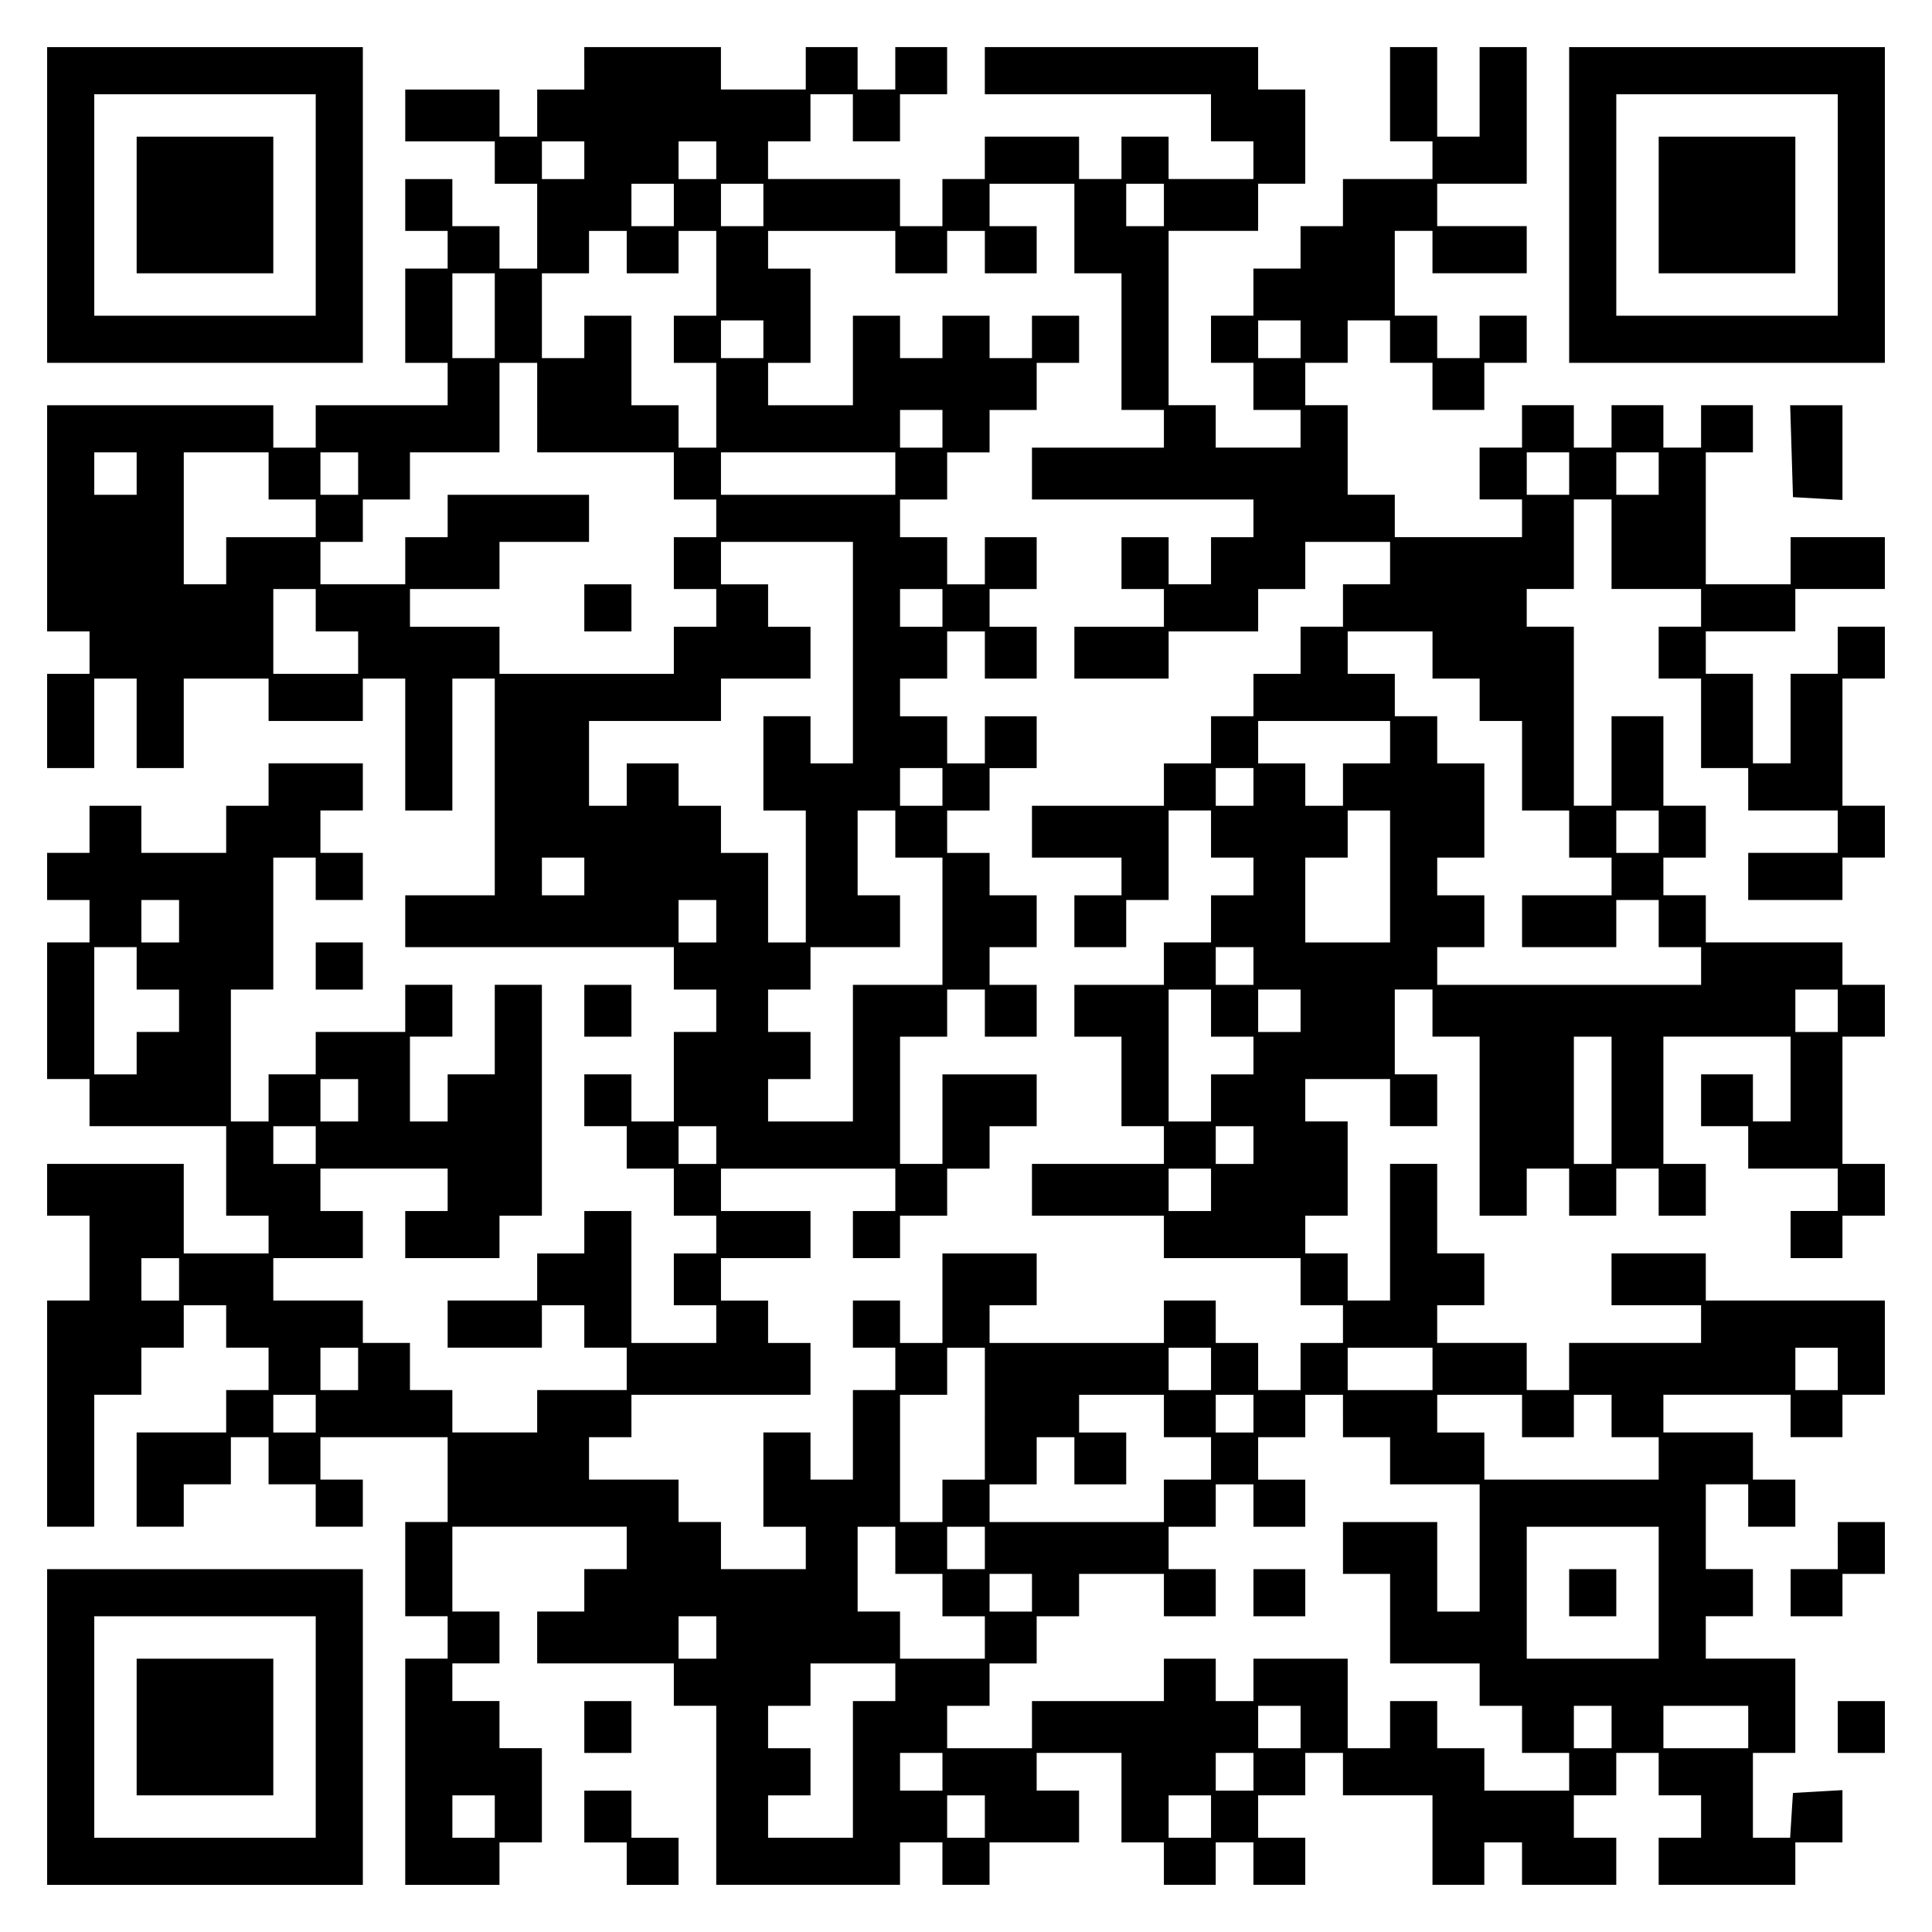
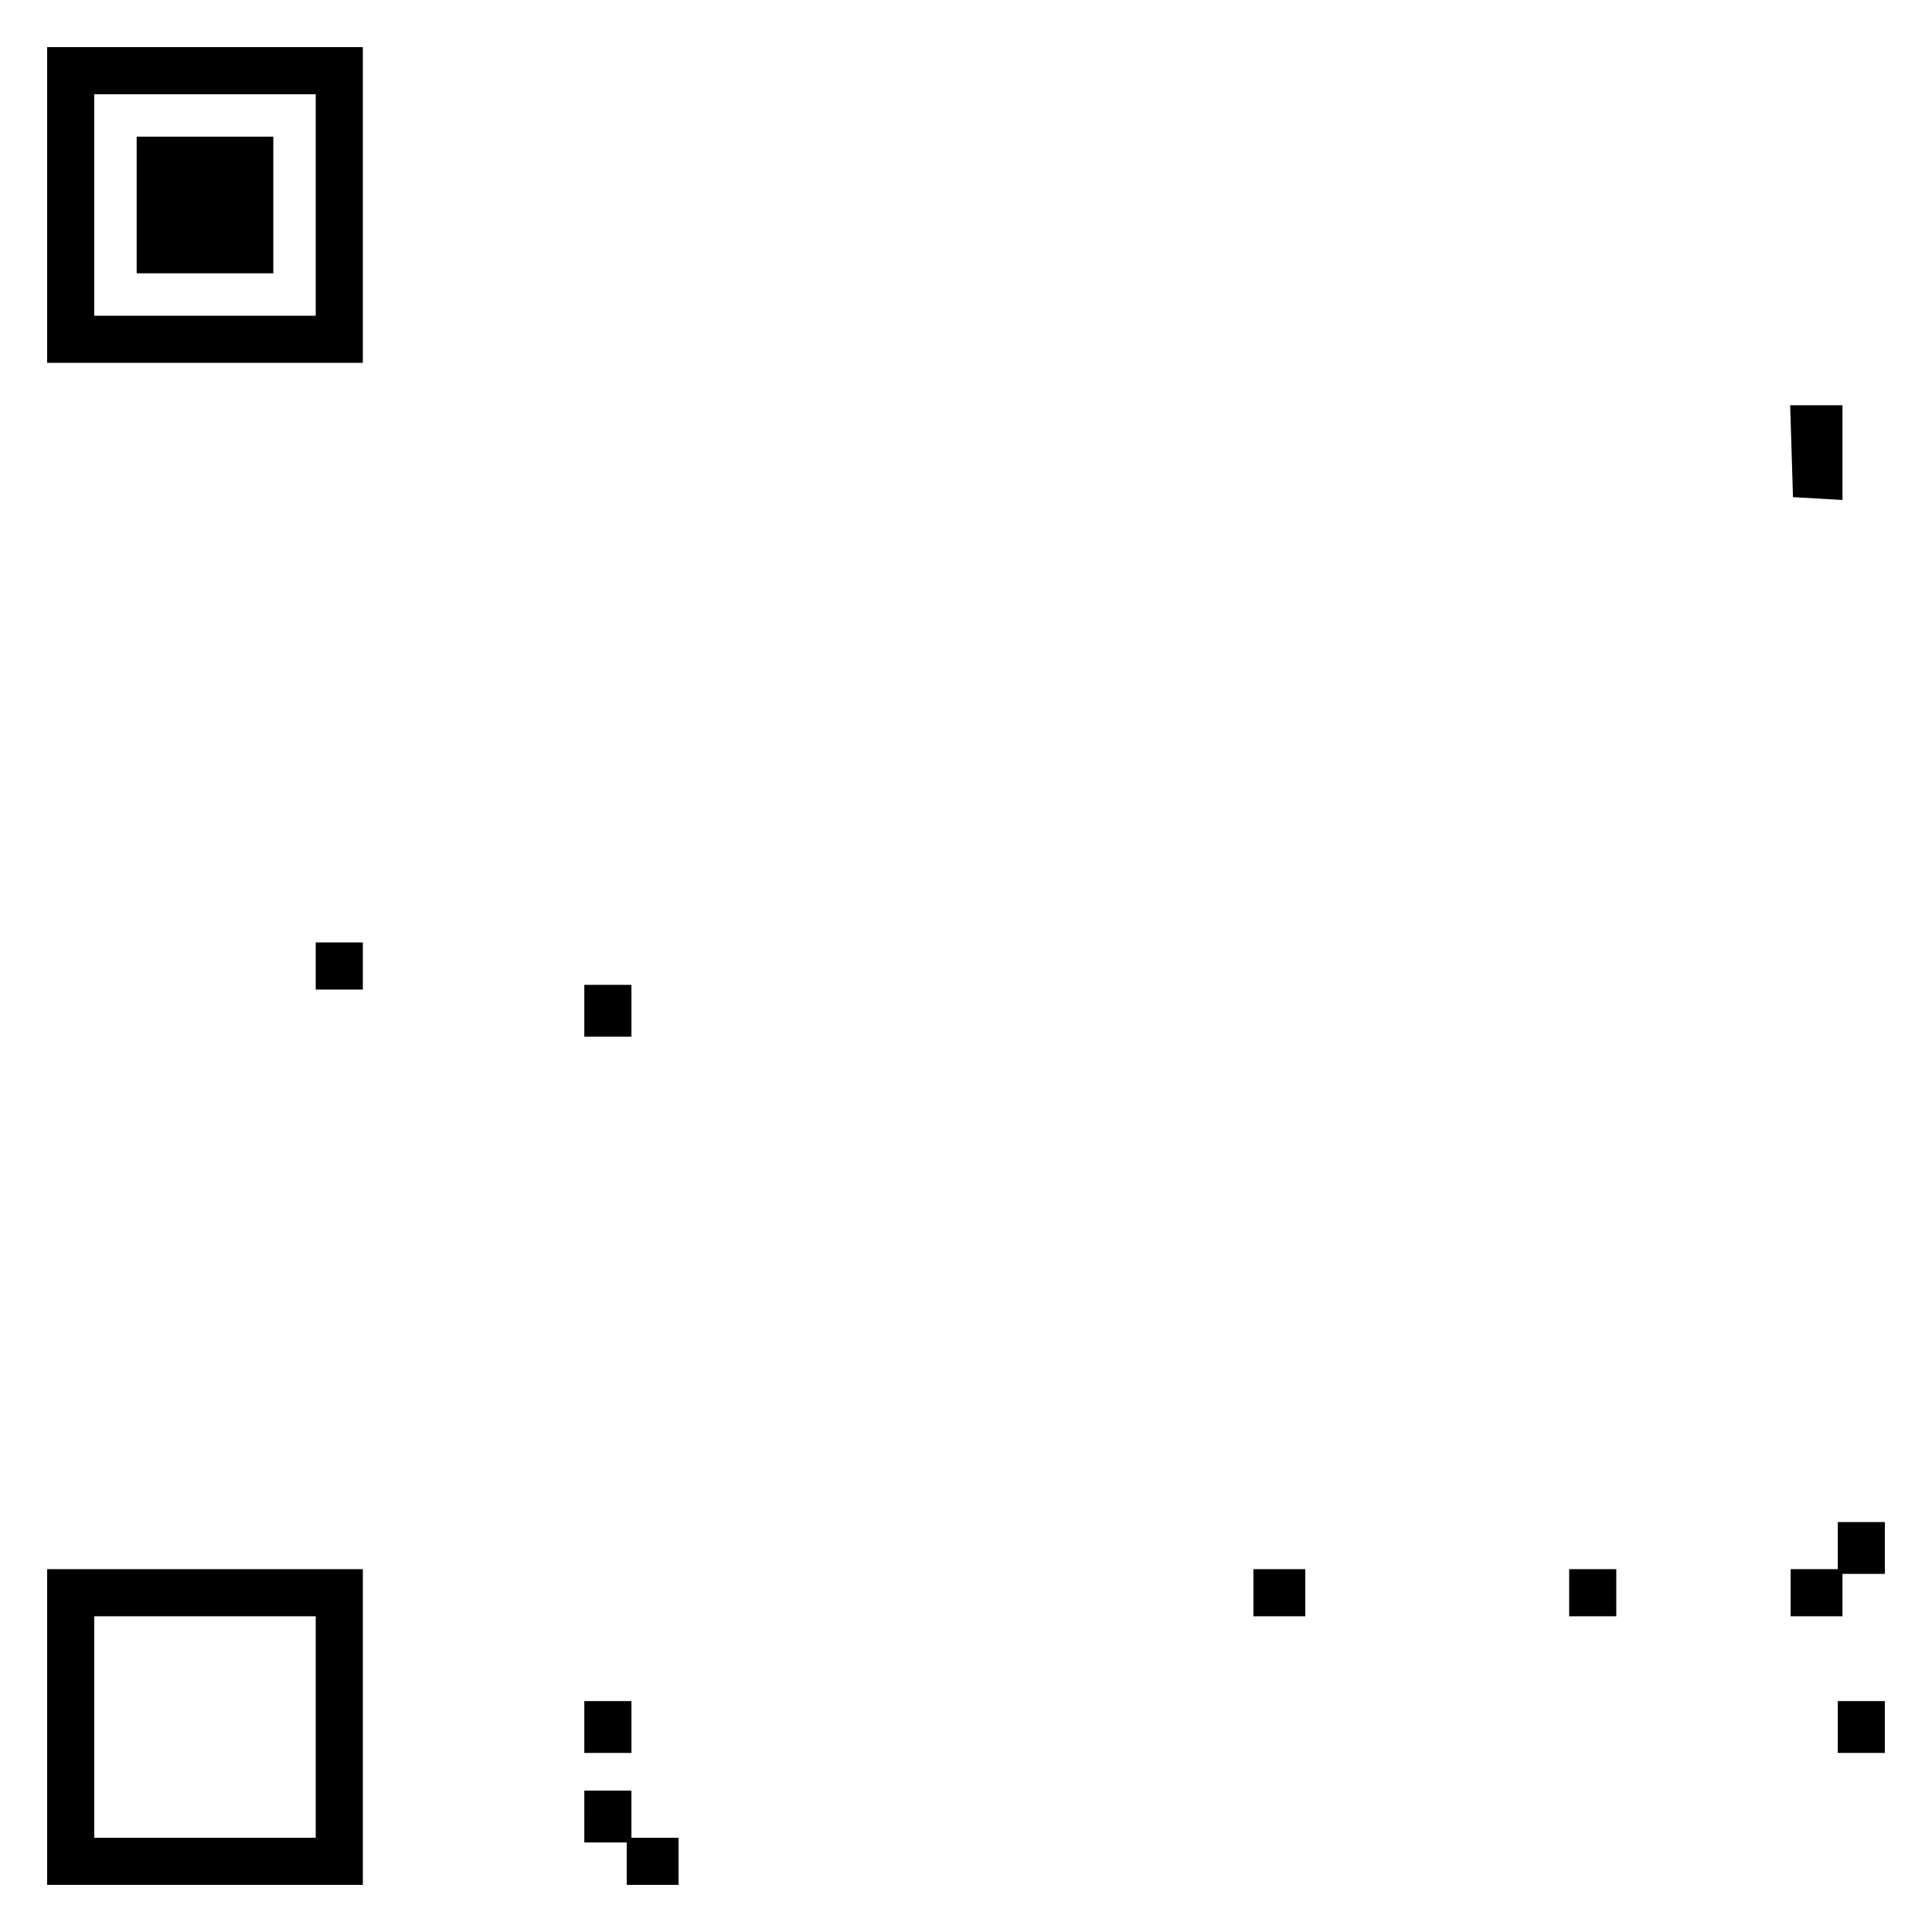
<svg xmlns="http://www.w3.org/2000/svg" version="1.0" width="100mm" height="100mm" viewBox="0 0 410 410" preserveAspectRatio="xMidYMid meet">
  <g transform="translate(0,410) scale(0.1,-0.1)" fill="#000000" stroke="none">
    <path d="M100 3665 l0 -335 335 0 335 0 0 335 0 335 -335 0 -335 0 0 -335z m570 0 l0 -235 -235 0 -235 0 0 235 0 235 235 0 235 0 0 -235z" />
    <path d="M290 3665 l0 -145 145 0 145 0 0 145 0 145 -145 0 -145 0 0 -145z" />
-     <path d="M1240 3955 l0 -45 -50 0 -50 0 0 -50 0 -50 -40 0 -40 0 0 50 0 50 -100 0 -100 0 0 -55 0 -55 95 0 95 0 0 -45 0 -45 45 0 45 0 0 -90 0 -90 -40 0 -40 0 0 45 0 45 -50 0 -50 0 0 50 0 50 -50 0 -50 0 0 -55 0 -55 45 0 45 0 0 -40 0 -40 -45 0 -45 0 0 -100 0 -100 45 0 45 0 0 -45 0 -45 -140 0 -140 0 0 -45 0 -45 -45 0 -45 0 0 45 0 45 -240 0 -240 0 0 -240 0 -240 45 0 45 0 0 -45 0 -45 -45 0 -45 0 0 -100 0 -100 50 0 50 0 0 95 0 95 45 0 45 0 0 -95 0 -95 50 0 50 0 0 95 0 95 90 0 90 0 0 -45 0 -45 100 0 100 0 0 45 0 45 45 0 45 0 0 -140 0 -140 50 0 50 0 0 140 0 140 45 0 45 0 0 -230 0 -230 -95 0 -95 0 0 -55 0 -55 285 0 285 0 0 -45 0 -45 45 0 45 0 0 -45 0 -45 -45 0 -45 0 0 -95 0 -95 -45 0 -45 0 0 50 0 50 -50 0 -50 0 0 -55 0 -55 45 0 45 0 0 -45 0 -45 50 0 50 0 0 -50 0 -50 45 0 45 0 0 -40 0 -40 -45 0 -45 0 0 -55 0 -55 45 0 45 0 0 -40 0 -40 -90 0 -90 0 0 140 0 140 -50 0 -50 0 0 -45 0 -45 -50 0 -50 0 0 -50 0 -50 -95 0 -95 0 0 -50 0 -50 100 0 100 0 0 45 0 45 45 0 45 0 0 -45 0 -45 45 0 45 0 0 -45 0 -45 -95 0 -95 0 0 -45 0 -45 -90 0 -90 0 0 45 0 45 -45 0 -45 0 0 50 0 50 -50 0 -50 0 0 45 0 45 -95 0 -95 0 0 45 0 45 95 0 95 0 0 50 0 50 -45 0 -45 0 0 45 0 45 135 0 135 0 0 -45 0 -45 -45 0 -45 0 0 -50 0 -50 100 0 100 0 0 45 0 45 45 0 45 0 0 245 0 245 -50 0 -50 0 0 -95 0 -95 -50 0 -50 0 0 -50 0 -50 -40 0 -40 0 0 90 0 90 45 0 45 0 0 55 0 55 -50 0 -50 0 0 -50 0 -50 -95 0 -95 0 0 -45 0 -45 -50 0 -50 0 0 -50 0 -50 -40 0 -40 0 0 140 0 140 45 0 45 0 0 140 0 140 45 0 45 0 0 -45 0 -45 50 0 50 0 0 50 0 50 -45 0 -45 0 0 45 0 45 45 0 45 0 0 50 0 50 -100 0 -100 0 0 -45 0 -45 -45 0 -45 0 0 -50 0 -50 -90 0 -90 0 0 50 0 50 -55 0 -55 0 0 -50 0 -50 -45 0 -45 0 0 -50 0 -50 45 0 45 0 0 -45 0 -45 -45 0 -45 0 0 -145 0 -145 45 0 45 0 0 -50 0 -50 145 0 145 0 0 -95 0 -95 45 0 45 0 0 -40 0 -40 -90 0 -90 0 0 95 0 95 -145 0 -145 0 0 -55 0 -55 45 0 45 0 0 -90 0 -90 -45 0 -45 0 0 -240 0 -240 50 0 50 0 0 140 0 140 50 0 50 0 0 50 0 50 45 0 45 0 0 45 0 45 45 0 45 0 0 -45 0 -45 45 0 45 0 0 -45 0 -45 -45 0 -45 0 0 -45 0 -45 -95 0 -95 0 0 -100 0 -100 50 0 50 0 0 45 0 45 50 0 50 0 0 50 0 50 40 0 40 0 0 -50 0 -50 50 0 50 0 0 -45 0 -45 50 0 50 0 0 50 0 50 -45 0 -45 0 0 45 0 45 135 0 135 0 0 -90 0 -90 -45 0 -45 0 0 -100 0 -100 45 0 45 0 0 -45 0 -45 -45 0 -45 0 0 -240 0 -240 100 0 100 0 0 45 0 45 45 0 45 0 0 100 0 100 -45 0 -45 0 0 50 0 50 -50 0 -50 0 0 40 0 40 50 0 50 0 0 55 0 55 -50 0 -50 0 0 90 0 90 185 0 185 0 0 -45 0 -45 -45 0 -45 0 0 -45 0 -45 -50 0 -50 0 0 -55 0 -55 145 0 145 0 0 -45 0 -45 45 0 45 0 0 -190 0 -190 195 0 195 0 0 45 0 45 45 0 45 0 0 -45 0 -45 50 0 50 0 0 45 0 45 95 0 95 0 0 55 0 55 -45 0 -45 0 0 40 0 40 90 0 90 0 0 -95 0 -95 45 0 45 0 0 -45 0 -45 55 0 55 0 0 45 0 45 40 0 40 0 0 -45 0 -45 55 0 55 0 0 50 0 50 -50 0 -50 0 0 45 0 45 50 0 50 0 0 45 0 45 40 0 40 0 0 -45 0 -45 95 0 95 0 0 -95 0 -95 55 0 55 0 0 45 0 45 40 0 40 0 0 -45 0 -45 100 0 100 0 0 50 0 50 -45 0 -45 0 0 45 0 45 45 0 45 0 0 45 0 45 45 0 45 0 0 -45 0 -45 45 0 45 0 0 -45 0 -45 -45 0 -45 0 0 -50 0 -50 145 0 145 0 0 45 0 45 50 0 50 0 0 56 0 55 -52 -3 -53 -3 -3 -47 -3 -48 -40 0 -39 0 0 90 0 90 45 0 45 0 0 100 0 100 -95 0 -95 0 0 45 0 45 50 0 50 0 0 50 0 50 -50 0 -50 0 0 90 0 90 45 0 45 0 0 -45 0 -45 50 0 50 0 0 50 0 50 -45 0 -45 0 0 50 0 50 -95 0 -95 0 0 40 0 40 135 0 135 0 0 -45 0 -45 55 0 55 0 0 45 0 45 45 0 45 0 0 100 0 100 -190 0 -190 0 0 50 0 50 -100 0 -100 0 0 -55 0 -55 95 0 95 0 0 -40 0 -40 -140 0 -140 0 0 -50 0 -50 -45 0 -45 0 0 50 0 50 -95 0 -95 0 0 40 0 40 50 0 50 0 0 55 0 55 -50 0 -50 0 0 95 0 95 -50 0 -50 0 0 -145 0 -145 -45 0 -45 0 0 50 0 50 -45 0 -45 0 0 40 0 40 45 0 45 0 0 100 0 100 -45 0 -45 0 0 45 0 45 90 0 90 0 0 -50 0 -50 50 0 50 0 0 55 0 55 -45 0 -45 0 0 90 0 90 40 0 40 0 0 -50 0 -50 50 0 50 0 0 -190 0 -190 50 0 50 0 0 50 0 50 45 0 45 0 0 -50 0 -50 50 0 50 0 0 50 0 50 45 0 45 0 0 -50 0 -50 50 0 50 0 0 55 0 55 -45 0 -45 0 0 135 0 135 135 0 135 0 0 -90 0 -90 -40 0 -40 0 0 50 0 50 -55 0 -55 0 0 -55 0 -55 50 0 50 0 0 -45 0 -45 95 0 95 0 0 -45 0 -45 -50 0 -50 0 0 -50 0 -50 55 0 55 0 0 45 0 45 45 0 45 0 0 55 0 55 -45 0 -45 0 0 135 0 135 45 0 45 0 0 55 0 55 -45 0 -45 0 0 45 0 45 -145 0 -145 0 0 50 0 50 -45 0 -45 0 0 40 0 40 45 0 45 0 0 55 0 55 -45 0 -45 0 0 95 0 95 -55 0 -55 0 0 -95 0 -95 -40 0 -40 0 0 190 0 190 -50 0 -50 0 0 40 0 40 50 0 50 0 0 95 0 95 40 0 40 0 0 -95 0 -95 95 0 95 0 0 -40 0 -40 -45 0 -45 0 0 -55 0 -55 45 0 45 0 0 -95 0 -95 50 0 50 0 0 -45 0 -45 95 0 95 0 0 -45 0 -45 -95 0 -95 0 0 -50 0 -50 100 0 100 0 0 45 0 45 45 0 45 0 0 55 0 55 -45 0 -45 0 0 135 0 135 45 0 45 0 0 55 0 55 -50 0 -50 0 0 -50 0 -50 -50 0 -50 0 0 -95 0 -95 -40 0 -40 0 0 95 0 95 -50 0 -50 0 0 45 0 45 95 0 95 0 0 45 0 45 95 0 95 0 0 55 0 55 -100 0 -100 0 0 -50 0 -50 -90 0 -90 0 0 140 0 140 50 0 50 0 0 50 0 50 -55 0 -55 0 0 -45 0 -45 -40 0 -40 0 0 45 0 45 -55 0 -55 0 0 -45 0 -45 -40 0 -40 0 0 45 0 45 -55 0 -55 0 0 -45 0 -45 -45 0 -45 0 0 -55 0 -55 45 0 45 0 0 -40 0 -40 -135 0 -135 0 0 45 0 45 -50 0 -50 0 0 95 0 95 -45 0 -45 0 0 45 0 45 45 0 45 0 0 45 0 45 45 0 45 0 0 -45 0 -45 45 0 45 0 0 -50 0 -50 55 0 55 0 0 50 0 50 45 0 45 0 0 50 0 50 -50 0 -50 0 0 -45 0 -45 -45 0 -45 0 0 45 0 45 -45 0 -45 0 0 90 0 90 40 0 40 0 0 -45 0 -45 100 0 100 0 0 50 0 50 -95 0 -95 0 0 45 0 45 95 0 95 0 0 145 0 145 -50 0 -50 0 0 -95 0 -95 -45 0 -45 0 0 95 0 95 -50 0 -50 0 0 -100 0 -100 45 0 45 0 0 -40 0 -40 -95 0 -95 0 0 -50 0 -50 -45 0 -45 0 0 -45 0 -45 -50 0 -50 0 0 -50 0 -50 -45 0 -45 0 0 -50 0 -50 45 0 45 0 0 -50 0 -50 50 0 50 0 0 -40 0 -40 -90 0 -90 0 0 45 0 45 -50 0 -50 0 0 185 0 185 95 0 95 0 0 50 0 50 50 0 50 0 0 100 0 100 -50 0 -50 0 0 45 0 45 -290 0 -290 0 0 -50 0 -50 240 0 240 0 0 -50 0 -50 45 0 45 0 0 -40 0 -40 -90 0 -90 0 0 45 0 45 -50 0 -50 0 0 -45 0 -45 -45 0 -45 0 0 45 0 45 -100 0 -100 0 0 -45 0 -45 -45 0 -45 0 0 -50 0 -50 -45 0 -45 0 0 50 0 50 -140 0 -140 0 0 40 0 40 45 0 45 0 0 50 0 50 45 0 45 0 0 -50 0 -50 50 0 50 0 0 50 0 50 50 0 50 0 0 50 0 50 -55 0 -55 0 0 -45 0 -45 -40 0 -40 0 0 45 0 45 -55 0 -55 0 0 -45 0 -45 -90 0 -90 0 0 45 0 45 -145 0 -145 0 0 -45z m0 -195 l0 -40 -45 0 -45 0 0 40 0 40 45 0 45 0 0 -40z m280 0 l0 -40 -40 0 -40 0 0 40 0 40 40 0 40 0 0 -40z m-90 -95 l0 -45 -45 0 -45 0 0 45 0 45 45 0 45 0 0 -45z m190 0 l0 -45 -45 0 -45 0 0 45 0 45 45 0 45 0 0 -45z m660 -50 l0 -95 50 0 50 0 0 -145 0 -145 45 0 45 0 0 -40 0 -40 -140 0 -140 0 0 -55 0 -55 235 0 235 0 0 -40 0 -40 -45 0 -45 0 0 -50 0 -50 -45 0 -45 0 0 50 0 50 -50 0 -50 0 0 -55 0 -55 45 0 45 0 0 -40 0 -40 -95 0 -95 0 0 -55 0 -55 100 0 100 0 0 50 0 50 95 0 95 0 0 45 0 45 50 0 50 0 0 50 0 50 90 0 90 0 0 -45 0 -45 -50 0 -50 0 0 -45 0 -45 -45 0 -45 0 0 -50 0 -50 -50 0 -50 0 0 -45 0 -45 -45 0 -45 0 0 -50 0 -50 -50 0 -50 0 0 -45 0 -45 -140 0 -140 0 0 -55 0 -55 95 0 95 0 0 -40 0 -40 -50 0 -50 0 0 -55 0 -55 55 0 55 0 0 50 0 50 45 0 45 0 0 95 0 95 45 0 45 0 0 -50 0 -50 45 0 45 0 0 -40 0 -40 -45 0 -45 0 0 -50 0 -50 -50 0 -50 0 0 -45 0 -45 -95 0 -95 0 0 -55 0 -55 50 0 50 0 0 -95 0 -95 45 0 45 0 0 -40 0 -40 -140 0 -140 0 0 -55 0 -55 140 0 140 0 0 -45 0 -45 145 0 145 0 0 -50 0 -50 45 0 45 0 0 -40 0 -40 -45 0 -45 0 0 -50 0 -50 -45 0 -45 0 0 50 0 50 -45 0 -45 0 0 45 0 45 -55 0 -55 0 0 -45 0 -45 -185 0 -185 0 0 40 0 40 50 0 50 0 0 55 0 55 -100 0 -100 0 0 -95 0 -95 -45 0 -45 0 0 45 0 45 -50 0 -50 0 0 -50 0 -50 45 0 45 0 0 -45 0 -45 -45 0 -45 0 0 -95 0 -95 -45 0 -45 0 0 50 0 50 -50 0 -50 0 0 -100 0 -100 45 0 45 0 0 -45 0 -45 -90 0 -90 0 0 50 0 50 -45 0 -45 0 0 45 0 45 -95 0 -95 0 0 45 0 45 45 0 45 0 0 45 0 45 190 0 190 0 0 55 0 55 -45 0 -45 0 0 45 0 45 -50 0 -50 0 0 45 0 45 95 0 95 0 0 50 0 50 -95 0 -95 0 0 45 0 45 185 0 185 0 0 -45 0 -45 -45 0 -45 0 0 -50 0 -50 50 0 50 0 0 45 0 45 50 0 50 0 0 50 0 50 45 0 45 0 0 45 0 45 50 0 50 0 0 55 0 55 -100 0 -100 0 0 -95 0 -95 -45 0 -45 0 0 135 0 135 50 0 50 0 0 50 0 50 40 0 40 0 0 -50 0 -50 55 0 55 0 0 55 0 55 -50 0 -50 0 0 40 0 40 50 0 50 0 0 55 0 55 -50 0 -50 0 0 45 0 45 -45 0 -45 0 0 45 0 45 45 0 45 0 0 45 0 45 50 0 50 0 0 55 0 55 -55 0 -55 0 0 -50 0 -50 -40 0 -40 0 0 50 0 50 -50 0 -50 0 0 40 0 40 50 0 50 0 0 50 0 50 40 0 40 0 0 -50 0 -50 55 0 55 0 0 55 0 55 -50 0 -50 0 0 40 0 40 50 0 50 0 0 55 0 55 -55 0 -55 0 0 -50 0 -50 -40 0 -40 0 0 50 0 50 -50 0 -50 0 0 40 0 40 50 0 50 0 0 50 0 50 45 0 45 0 0 45 0 45 50 0 50 0 0 50 0 50 45 0 45 0 0 50 0 50 -50 0 -50 0 0 -45 0 -45 -45 0 -45 0 0 45 0 45 -50 0 -50 0 0 -45 0 -45 -45 0 -45 0 0 45 0 45 -50 0 -50 0 0 -95 0 -95 -90 0 -90 0 0 45 0 45 45 0 45 0 0 100 0 100 -45 0 -45 0 0 40 0 40 135 0 135 0 0 -45 0 -45 55 0 55 0 0 45 0 45 40 0 40 0 0 -45 0 -45 55 0 55 0 0 50 0 50 -50 0 -50 0 0 45 0 45 90 0 90 0 0 -95z m190 50 l0 -45 -40 0 -40 0 0 45 0 45 40 0 40 0 0 -45z m-1140 -100 l0 -45 55 0 55 0 0 45 0 45 40 0 40 0 0 -90 0 -90 -45 0 -45 0 0 -50 0 -50 45 0 45 0 0 -90 0 -90 -40 0 -40 0 0 45 0 45 -50 0 -50 0 0 95 0 95 -50 0 -50 0 0 -45 0 -45 -45 0 -45 0 0 90 0 90 50 0 50 0 0 45 0 45 40 0 40 0 0 -45z m-280 -135 l0 -90 -45 0 -45 0 0 90 0 90 45 0 45 0 0 -90z m570 -50 l0 -40 -45 0 -45 0 0 40 0 40 45 0 45 0 0 -40z m1140 0 l0 -40 -45 0 -45 0 0 40 0 40 45 0 45 0 0 -40z m-1620 -145 l0 -95 145 0 145 0 0 -50 0 -50 45 0 45 0 0 -40 0 -40 -45 0 -45 0 0 -55 0 -55 45 0 45 0 0 -40 0 -40 -45 0 -45 0 0 -50 0 -50 -185 0 -185 0 0 50 0 50 -95 0 -95 0 0 40 0 40 95 0 95 0 0 50 0 50 95 0 95 0 0 50 0 50 -150 0 -150 0 0 -45 0 -45 -45 0 -45 0 0 -50 0 -50 -90 0 -90 0 0 45 0 45 45 0 45 0 0 45 0 45 50 0 50 0 0 50 0 50 95 0 95 0 0 95 0 95 40 0 40 0 0 -95z m860 -45 l0 -40 -45 0 -45 0 0 40 0 40 45 0 45 0 0 -40z m-1710 -95 l0 -45 -45 0 -45 0 0 45 0 45 45 0 45 0 0 -45z m280 -5 l0 -50 50 0 50 0 0 -40 0 -40 -95 0 -95 0 0 -50 0 -50 -45 0 -45 0 0 140 0 140 90 0 90 0 0 -50z m190 5 l0 -45 -40 0 -40 0 0 45 0 45 40 0 40 0 0 -45z m1140 0 l0 -45 -185 0 -185 0 0 45 0 45 185 0 185 0 0 -45z m1430 0 l0 -45 -45 0 -45 0 0 45 0 45 45 0 45 0 0 -45z m190 0 l0 -45 -45 0 -45 0 0 45 0 45 45 0 45 0 0 -45z m-1710 -380 l0 -235 -45 0 -45 0 0 50 0 50 -50 0 -50 0 0 -100 0 -100 45 0 45 0 0 -140 0 -140 -40 0 -40 0 0 95 0 95 -50 0 -50 0 0 50 0 50 -45 0 -45 0 0 45 0 45 -55 0 -55 0 0 -45 0 -45 -40 0 -40 0 0 90 0 90 140 0 140 0 0 45 0 45 95 0 95 0 0 55 0 55 -45 0 -45 0 0 45 0 45 -50 0 -50 0 0 45 0 45 140 0 140 0 0 -235z m-1140 90 l0 -45 45 0 45 0 0 -45 0 -45 -90 0 -90 0 0 90 0 90 45 0 45 0 0 -45z m1330 5 l0 -40 -45 0 -45 0 0 40 0 40 45 0 45 0 0 -40z m1040 -100 l0 -50 50 0 50 0 0 -45 0 -45 45 0 45 0 0 -95 0 -95 50 0 50 0 0 -50 0 -50 45 0 45 0 0 -40 0 -40 -95 0 -95 0 0 -55 0 -55 100 0 100 0 0 50 0 50 45 0 45 0 0 -50 0 -50 45 0 45 0 0 -40 0 -40 -280 0 -280 0 0 40 0 40 50 0 50 0 0 55 0 55 -50 0 -50 0 0 40 0 40 50 0 50 0 0 100 0 100 -50 0 -50 0 0 50 0 50 -45 0 -45 0 0 45 0 45 -50 0 -50 0 0 45 0 45 90 0 90 0 0 -50z m-90 -185 l0 -45 -50 0 -50 0 0 -45 0 -45 -40 0 -40 0 0 45 0 45 -50 0 -50 0 0 45 0 45 140 0 140 0 0 -45z m-950 -95 l0 -40 -45 0 -45 0 0 40 0 40 45 0 45 0 0 -40z m660 0 l0 -40 -40 0 -40 0 0 40 0 40 40 0 40 0 0 -40z m-760 -100 l0 -50 50 0 50 0 0 -135 0 -135 -95 0 -95 0 0 -145 0 -145 -90 0 -90 0 0 45 0 45 45 0 45 0 0 50 0 50 -45 0 -45 0 0 45 0 45 45 0 45 0 0 45 0 45 95 0 95 0 0 55 0 55 -45 0 -45 0 0 90 0 90 40 0 40 0 0 -50z m1050 -90 l0 -140 -90 0 -90 0 0 90 0 90 45 0 45 0 0 50 0 50 45 0 45 0 0 -140z m570 95 l0 -45 -45 0 -45 0 0 45 0 45 45 0 45 0 0 -45z m-2280 -95 l0 -40 -45 0 -45 0 0 40 0 40 45 0 45 0 0 -40z m-860 -95 l0 -45 -40 0 -40 0 0 45 0 45 40 0 40 0 0 -45z m1140 0 l0 -45 -40 0 -40 0 0 45 0 45 40 0 40 0 0 -45z m-1230 -100 l0 -45 45 0 45 0 0 -45 0 -45 -45 0 -45 0 0 -45 0 -45 -45 0 -45 0 0 135 0 135 45 0 45 0 0 -45z m2370 5 l0 -40 -40 0 -40 0 0 40 0 40 40 0 40 0 0 -40z m-90 -100 l0 -50 45 0 45 0 0 -40 0 -40 -45 0 -45 0 0 -50 0 -50 -45 0 -45 0 0 140 0 140 45 0 45 0 0 -50z m190 5 l0 -45 -45 0 -45 0 0 45 0 45 45 0 45 0 0 -45z m1140 0 l0 -45 -45 0 -45 0 0 45 0 45 45 0 45 0 0 -45z m-480 -190 l0 -135 -40 0 -40 0 0 135 0 135 40 0 40 0 0 -135z m-2660 0 l0 -45 -40 0 -40 0 0 45 0 45 40 0 40 0 0 -45z m-90 -95 l0 -40 -45 0 -45 0 0 40 0 40 45 0 45 0 0 -40z m850 0 l0 -40 -40 0 -40 0 0 40 0 40 40 0 40 0 0 -40z m1140 0 l0 -40 -40 0 -40 0 0 40 0 40 40 0 40 0 0 -40z m-90 -95 l0 -45 -45 0 -45 0 0 45 0 45 45 0 45 0 0 -45z m-2190 -190 l0 -45 -40 0 -40 0 0 45 0 45 40 0 40 0 0 -45z m380 -190 l0 -45 -40 0 -40 0 0 45 0 45 40 0 40 0 0 -45z m1330 -95 l0 -140 -45 0 -45 0 0 -45 0 -45 -45 0 -45 0 0 135 0 135 50 0 50 0 0 50 0 50 40 0 40 0 0 -140z m480 95 l0 -45 -45 0 -45 0 0 45 0 45 45 0 45 0 0 -45z m470 0 l0 -45 -90 0 -90 0 0 45 0 45 90 0 90 0 0 -45z m860 0 l0 -45 -45 0 -45 0 0 45 0 45 45 0 45 0 0 -45z m-3230 -95 l0 -40 -45 0 -45 0 0 40 0 40 45 0 45 0 0 -40z m1800 -5 l0 -45 50 0 50 0 0 -45 0 -45 -50 0 -50 0 0 -45 0 -45 -185 0 -185 0 0 40 0 40 50 0 50 0 0 50 0 50 40 0 40 0 0 -50 0 -50 55 0 55 0 0 55 0 55 -50 0 -50 0 0 40 0 40 90 0 90 0 0 -45z m190 5 l0 -40 -40 0 -40 0 0 40 0 40 40 0 40 0 0 -40z m190 -5 l0 -45 50 0 50 0 0 -50 0 -50 95 0 95 0 0 -135 0 -135 -45 0 -45 0 0 95 0 95 -100 0 -100 0 0 -55 0 -55 50 0 50 0 0 -95 0 -95 95 0 95 0 0 -45 0 -45 45 0 45 0 0 -50 0 -50 50 0 50 0 0 -40 0 -40 -90 0 -90 0 0 45 0 45 -50 0 -50 0 0 50 0 50 -50 0 -50 0 0 -50 0 -50 -45 0 -45 0 0 95 0 95 -100 0 -100 0 0 -45 0 -45 -40 0 -40 0 0 45 0 45 -55 0 -55 0 0 -45 0 -45 -140 0 -140 0 0 -50 0 -50 -90 0 -90 0 0 45 0 45 45 0 45 0 0 45 0 45 50 0 50 0 0 50 0 50 45 0 45 0 0 45 0 45 90 0 90 0 0 -45 0 -45 55 0 55 0 0 50 0 50 -50 0 -50 0 0 45 0 45 50 0 50 0 0 45 0 45 40 0 40 0 0 -45 0 -45 55 0 55 0 0 50 0 50 -50 0 -50 0 0 45 0 45 50 0 50 0 0 45 0 45 40 0 40 0 0 -45z m380 0 l0 -45 55 0 55 0 0 45 0 45 40 0 40 0 0 -45 0 -45 50 0 50 0 0 -45 0 -45 -185 0 -185 0 0 50 0 50 -50 0 -50 0 0 40 0 40 90 0 90 0 0 -45z m-1330 -285 l0 -50 50 0 50 0 0 -45 0 -45 45 0 45 0 0 -45 0 -45 -90 0 -90 0 0 50 0 50 -45 0 -45 0 0 90 0 90 40 0 40 0 0 -50z m190 5 l0 -45 -40 0 -40 0 0 45 0 45 40 0 40 0 0 -45z m1430 -95 l0 -140 -140 0 -140 0 0 140 0 140 140 0 140 0 0 -140z m-1330 0 l0 -40 -45 0 -45 0 0 40 0 40 45 0 45 0 0 -40z m-670 -95 l0 -45 -40 0 -40 0 0 45 0 45 40 0 40 0 0 -45z m380 -95 l0 -40 -45 0 -45 0 0 -145 0 -145 -90 0 -90 0 0 45 0 45 45 0 45 0 0 50 0 50 -45 0 -45 0 0 45 0 45 45 0 45 0 0 45 0 45 90 0 90 0 0 -40z m860 -95 l0 -45 -45 0 -45 0 0 45 0 45 45 0 45 0 0 -45z m660 0 l0 -45 -40 0 -40 0 0 45 0 45 40 0 40 0 0 -45z m290 0 l0 -45 -90 0 -90 0 0 45 0 45 90 0 90 0 0 -45z m-1710 -95 l0 -40 -45 0 -45 0 0 40 0 40 45 0 45 0 0 -40z m660 0 l0 -40 -40 0 -40 0 0 40 0 40 40 0 40 0 0 -40z m-1610 -95 l0 -45 -45 0 -45 0 0 45 0 45 45 0 45 0 0 -45z m1040 0 l0 -45 -40 0 -40 0 0 45 0 45 40 0 40 0 0 -45z m480 0 l0 -45 -45 0 -45 0 0 45 0 45 45 0 45 0 0 -45z" />
-     <path d="M1240 2810 l0 -50 50 0 50 0 0 50 0 50 -50 0 -50 0 0 -50z" />
    <path d="M2660 720 l0 -50 55 0 55 0 0 50 0 50 -55 0 -55 0 0 -50z" />
    <path d="M3330 720 l0 -50 50 0 50 0 0 50 0 50 -50 0 -50 0 0 -50z" />
-     <path d="M3330 3665 l0 -335 335 0 335 0 0 335 0 335 -335 0 -335 0 0 -335z m570 0 l0 -235 -235 0 -235 0 0 235 0 235 235 0 235 0 0 -235z" />
-     <path d="M3520 3665 l0 -145 145 0 145 0 0 145 0 145 -145 0 -145 0 0 -145z" />
    <path d="M3802 3143 l3 -98 53 -3 52 -3 0 100 0 101 -55 0 -56 0 3 -97z" />
    <path d="M670 2050 l0 -50 50 0 50 0 0 50 0 50 -50 0 -50 0 0 -50z" />
    <path d="M1240 1955 l0 -55 50 0 50 0 0 55 0 55 -50 0 -50 0 0 -55z" />
    <path d="M3900 820 l0 -50 -50 0 -50 0 0 -50 0 -50 55 0 55 0 0 45 0 45 45 0 45 0 0 55 0 55 -50 0 -50 0 0 -50z" />
    <path d="M100 435 l0 -335 335 0 335 0 0 335 0 335 -335 0 -335 0 0 -335z m570 0 l0 -235 -235 0 -235 0 0 235 0 235 235 0 235 0 0 -235z" />
-     <path d="M290 435 l0 -145 145 0 145 0 0 145 0 145 -145 0 -145 0 0 -145z" />
    <path d="M1240 435 l0 -55 50 0 50 0 0 55 0 55 -50 0 -50 0 0 -55z" />
    <path d="M3900 435 l0 -55 50 0 50 0 0 55 0 55 -50 0 -50 0 0 -55z" />
    <path d="M1240 245 l0 -55 45 0 45 0 0 -45 0 -45 55 0 55 0 0 50 0 50 -50 0 -50 0 0 50 0 50 -50 0 -50 0 0 -55z" />
  </g>
</svg>